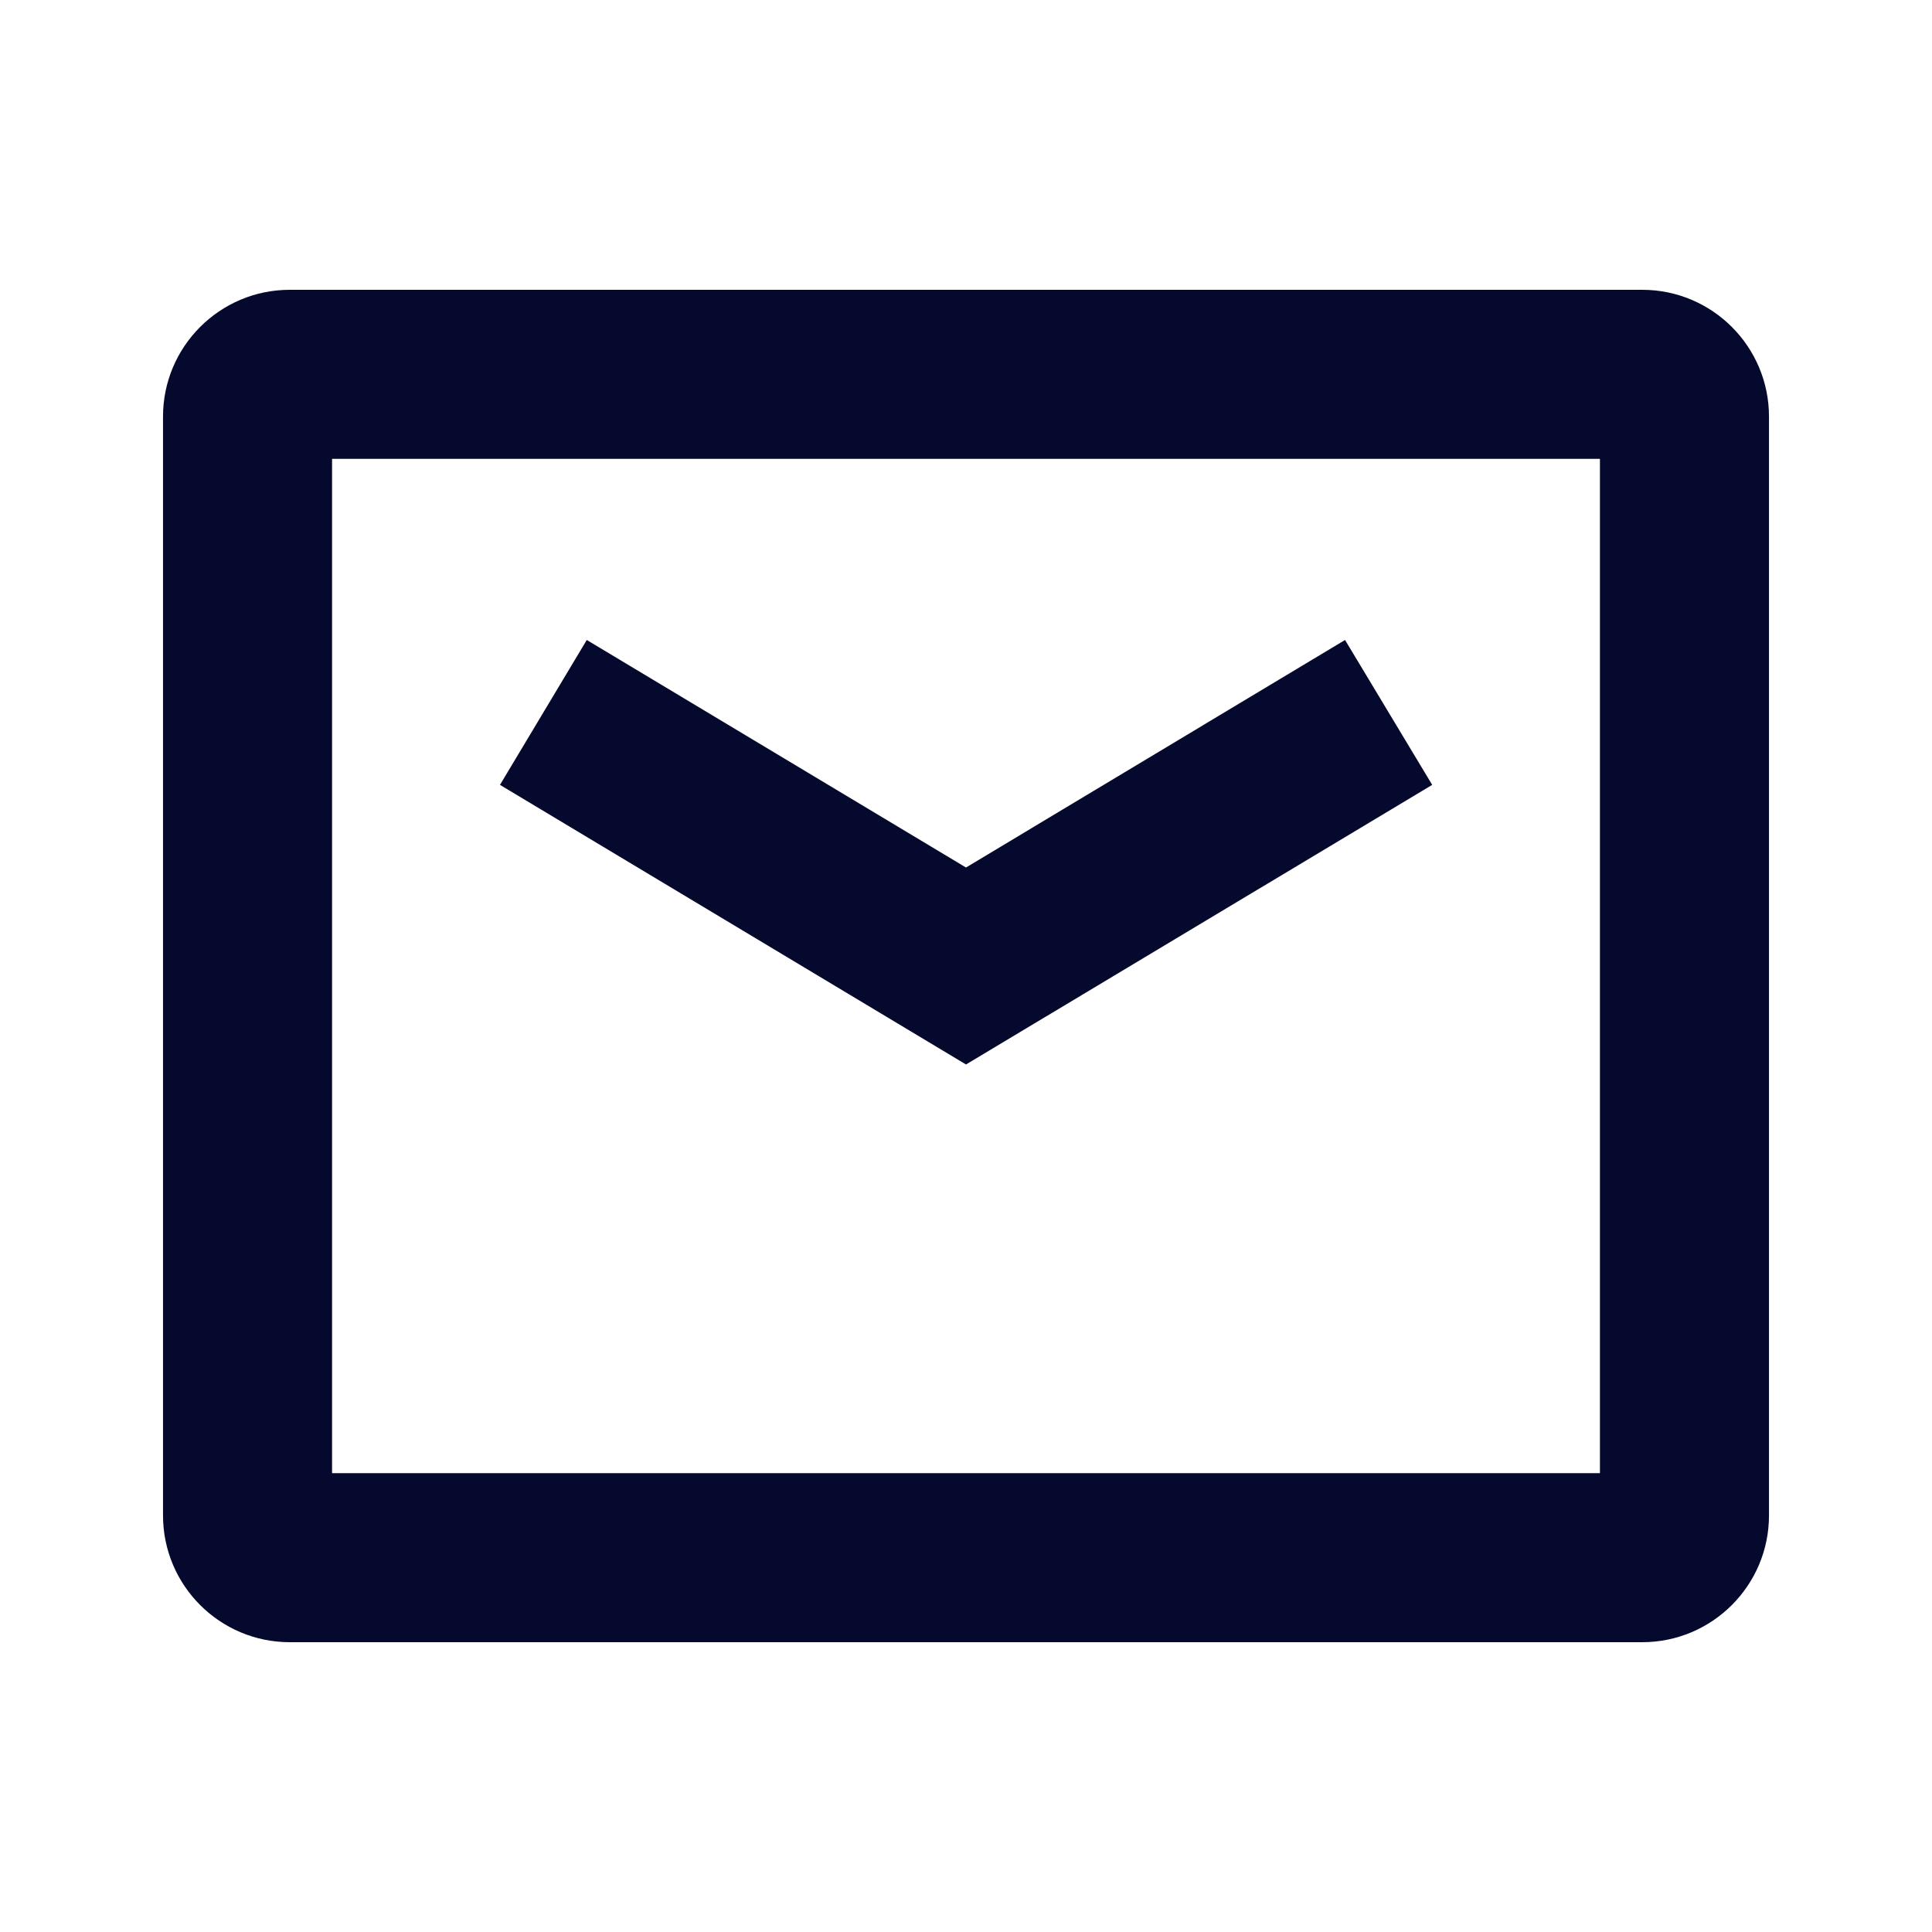
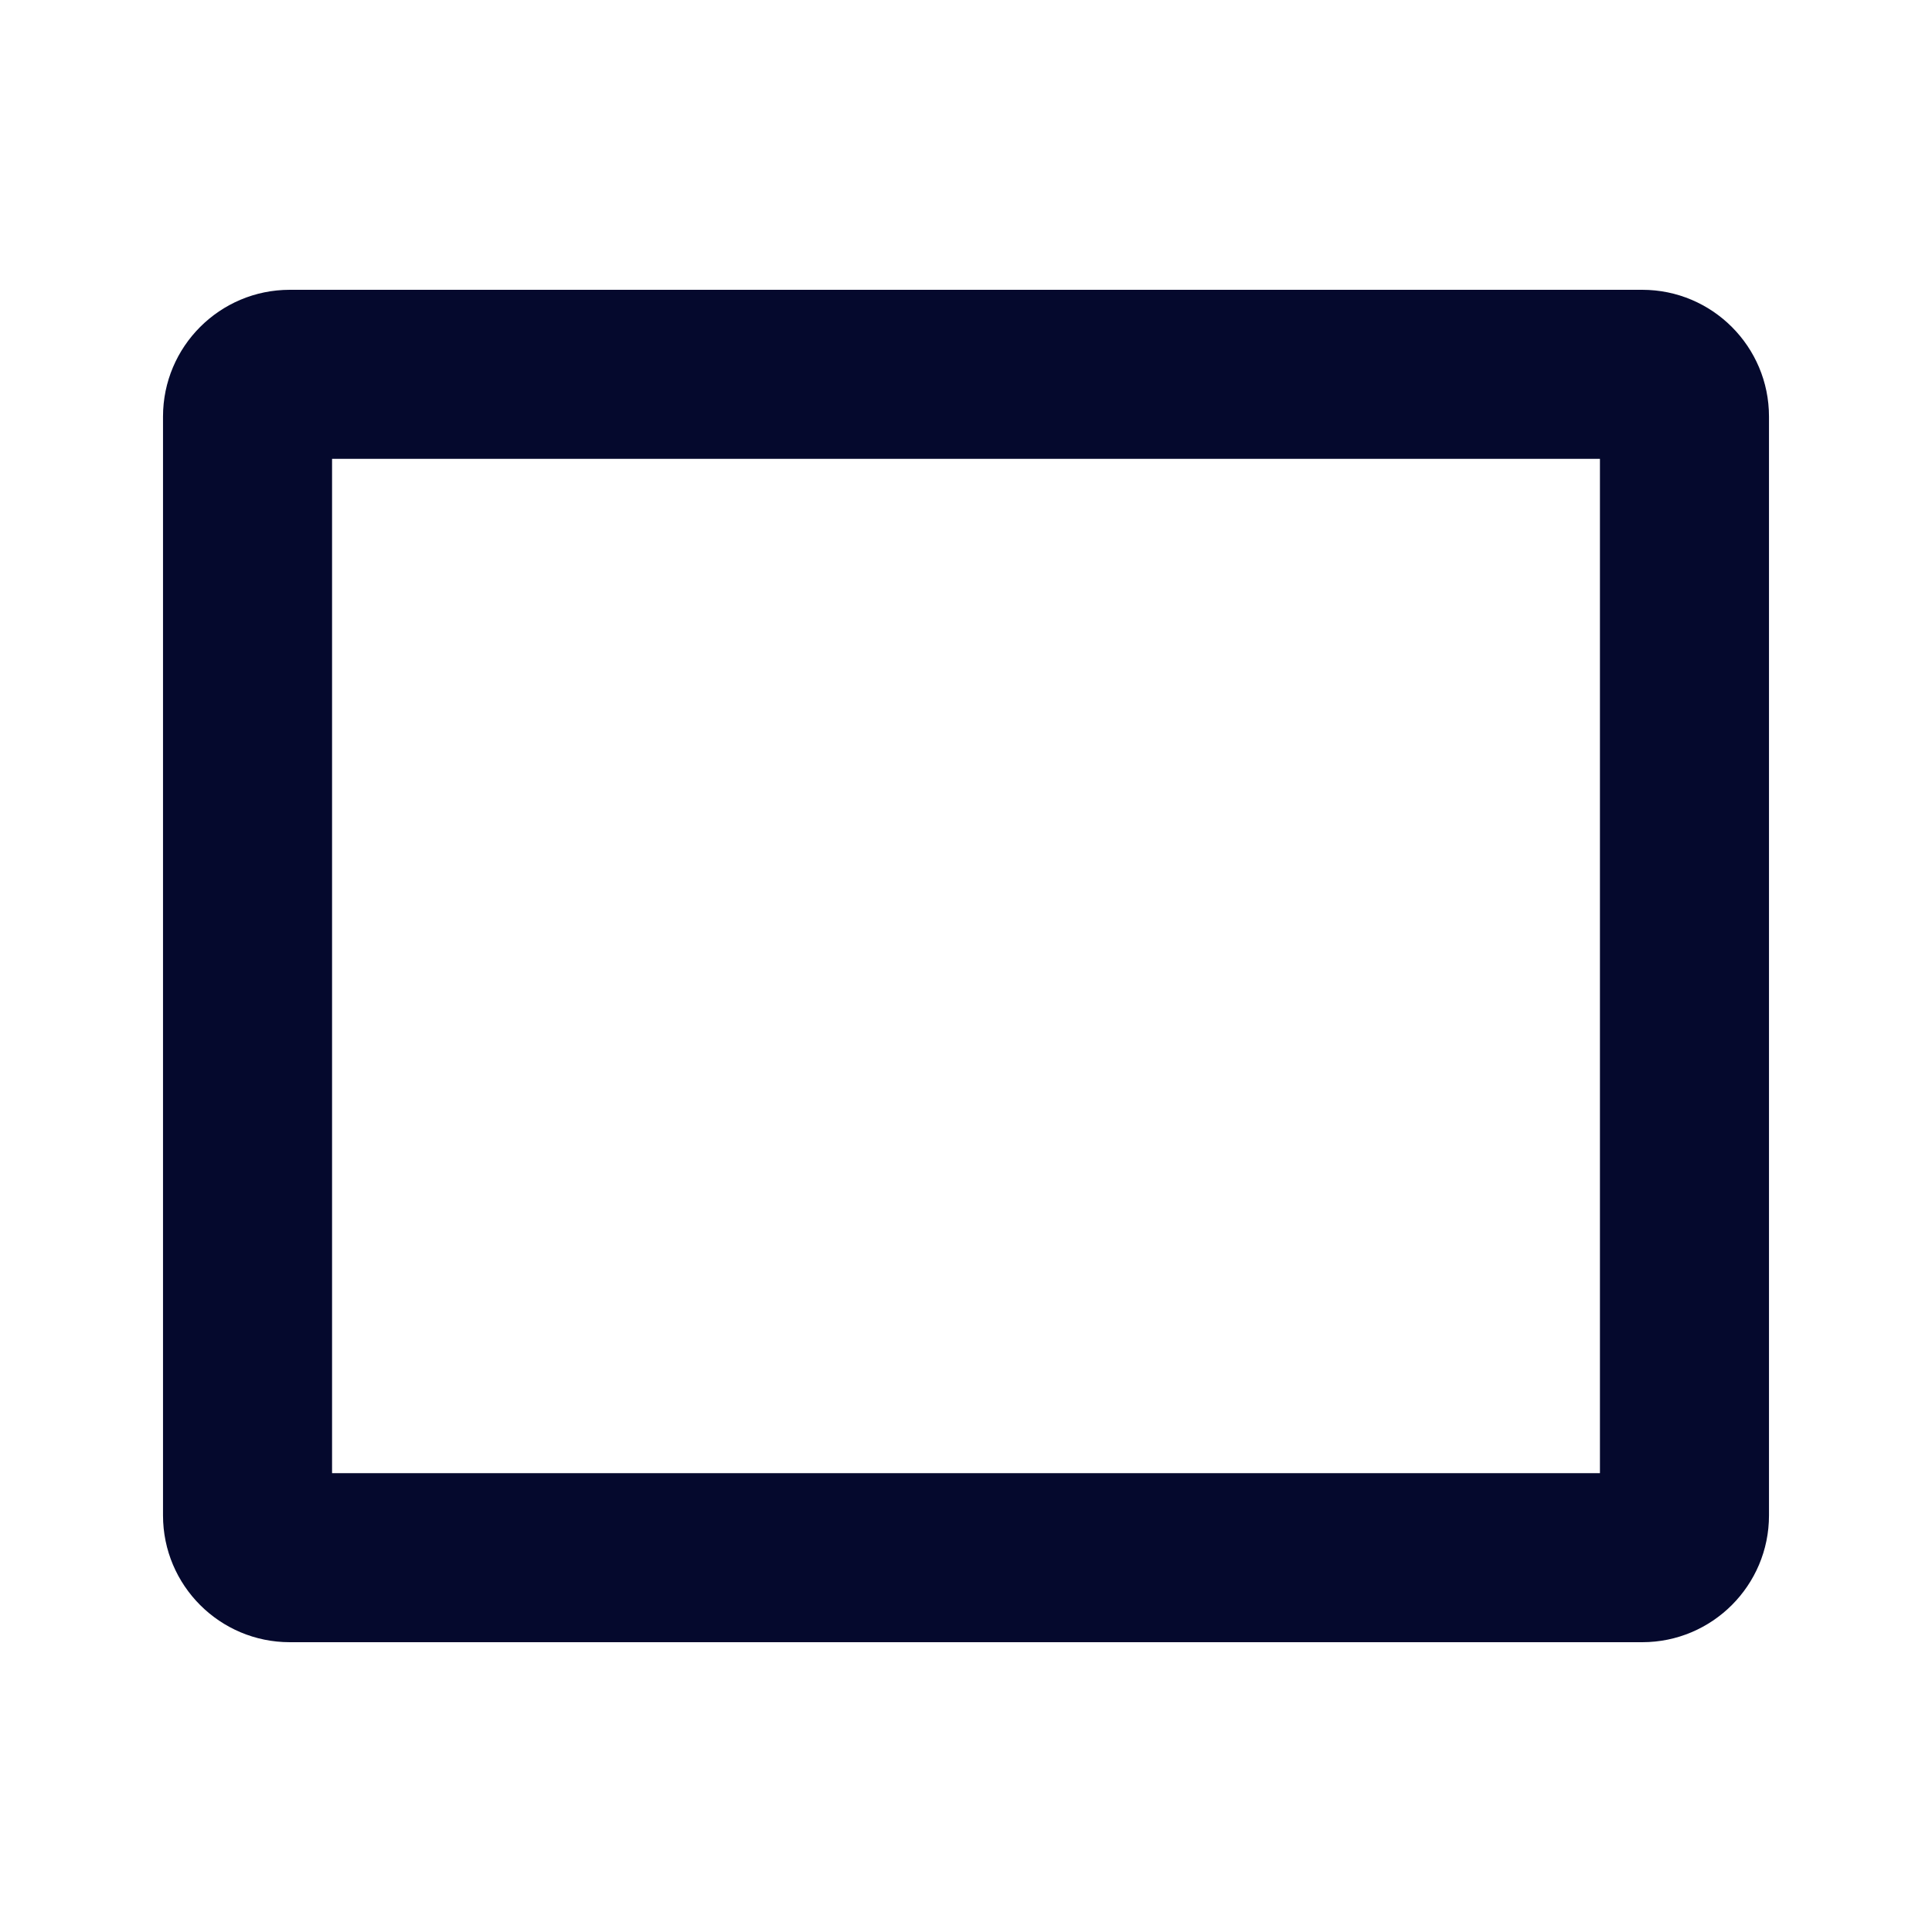
<svg xmlns="http://www.w3.org/2000/svg" class="icon" width="300px" height="300.00px" viewBox="0 0 1024 1024">
  <path d="M870.4 870.4H153.6c-37.1 0-67.2-30.1-67.2-67.2V220.8c0-37.1 30.1-67.2 67.2-67.2h716.8c37.1 0 67.2 30.1 67.2 67.2v582.4c0 37.1-30.1 67.2-67.2 67.2zM176 780.8h672V243.2H176v537.6z" fill="#05092d" />
-   <path d="M512 564.2L265 416l46-76.8 201 120.6 200.9-120.6 46.2 76.8z" fill="#05092d" />
</svg>